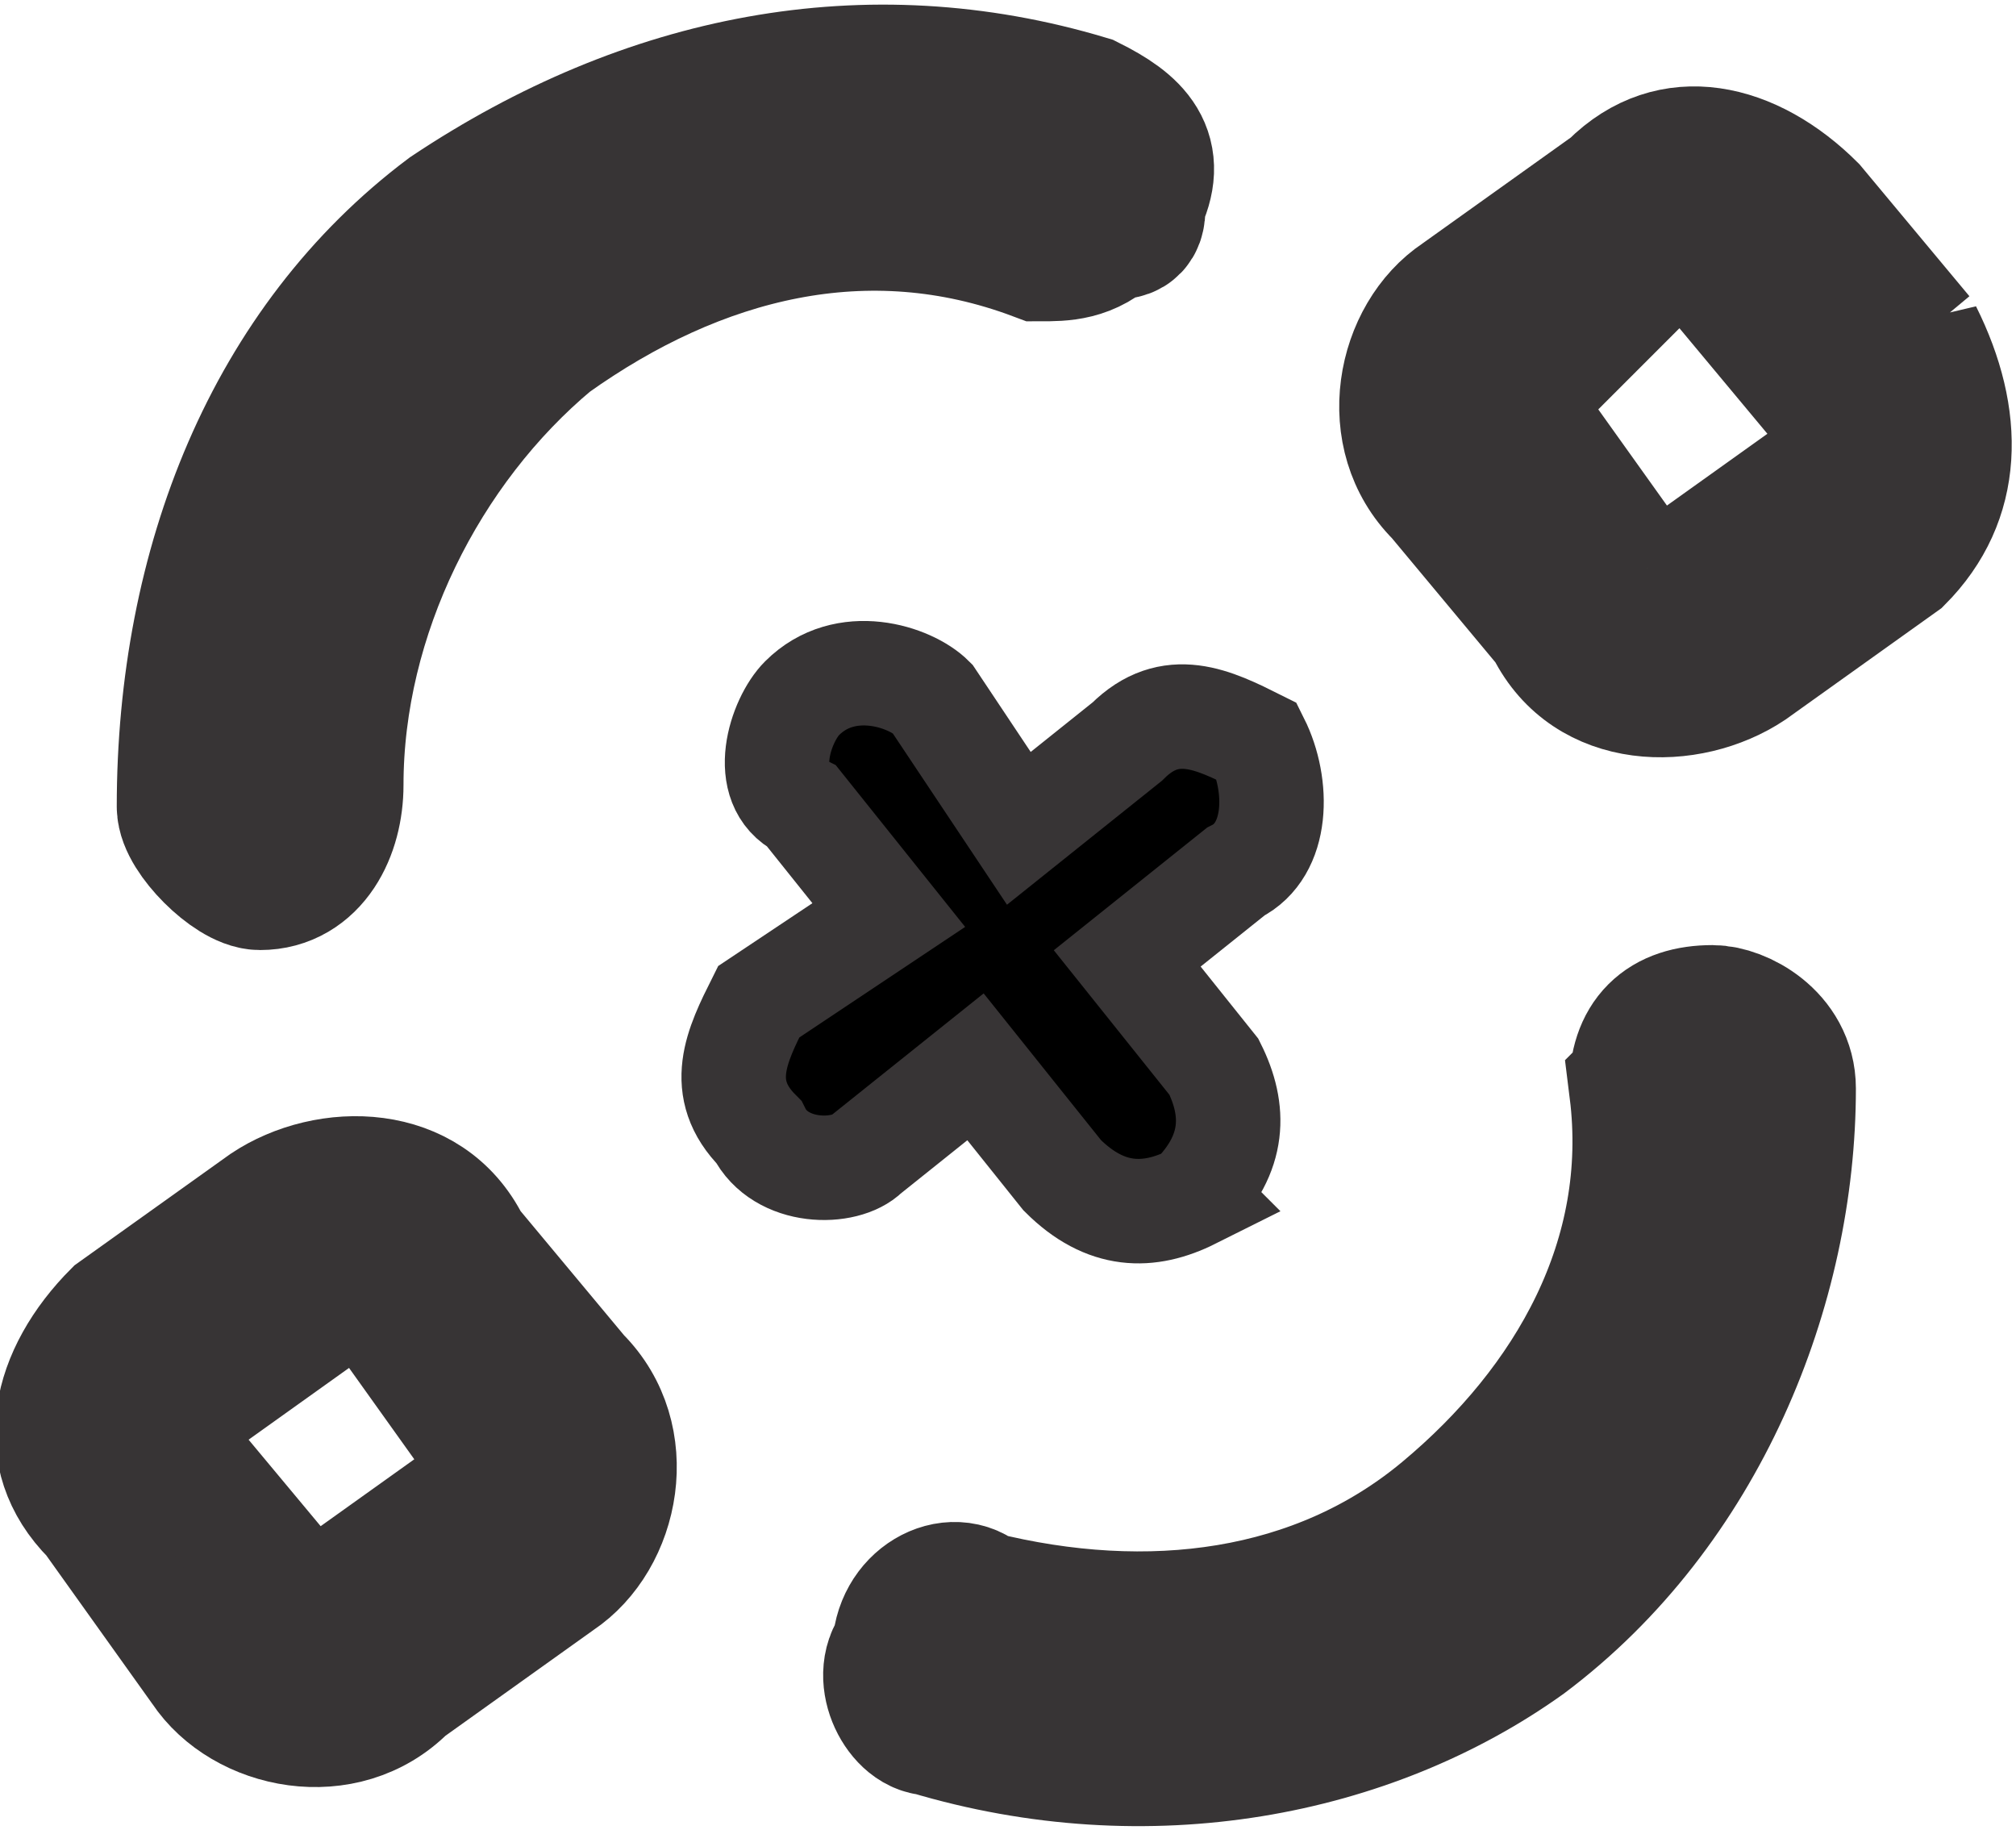
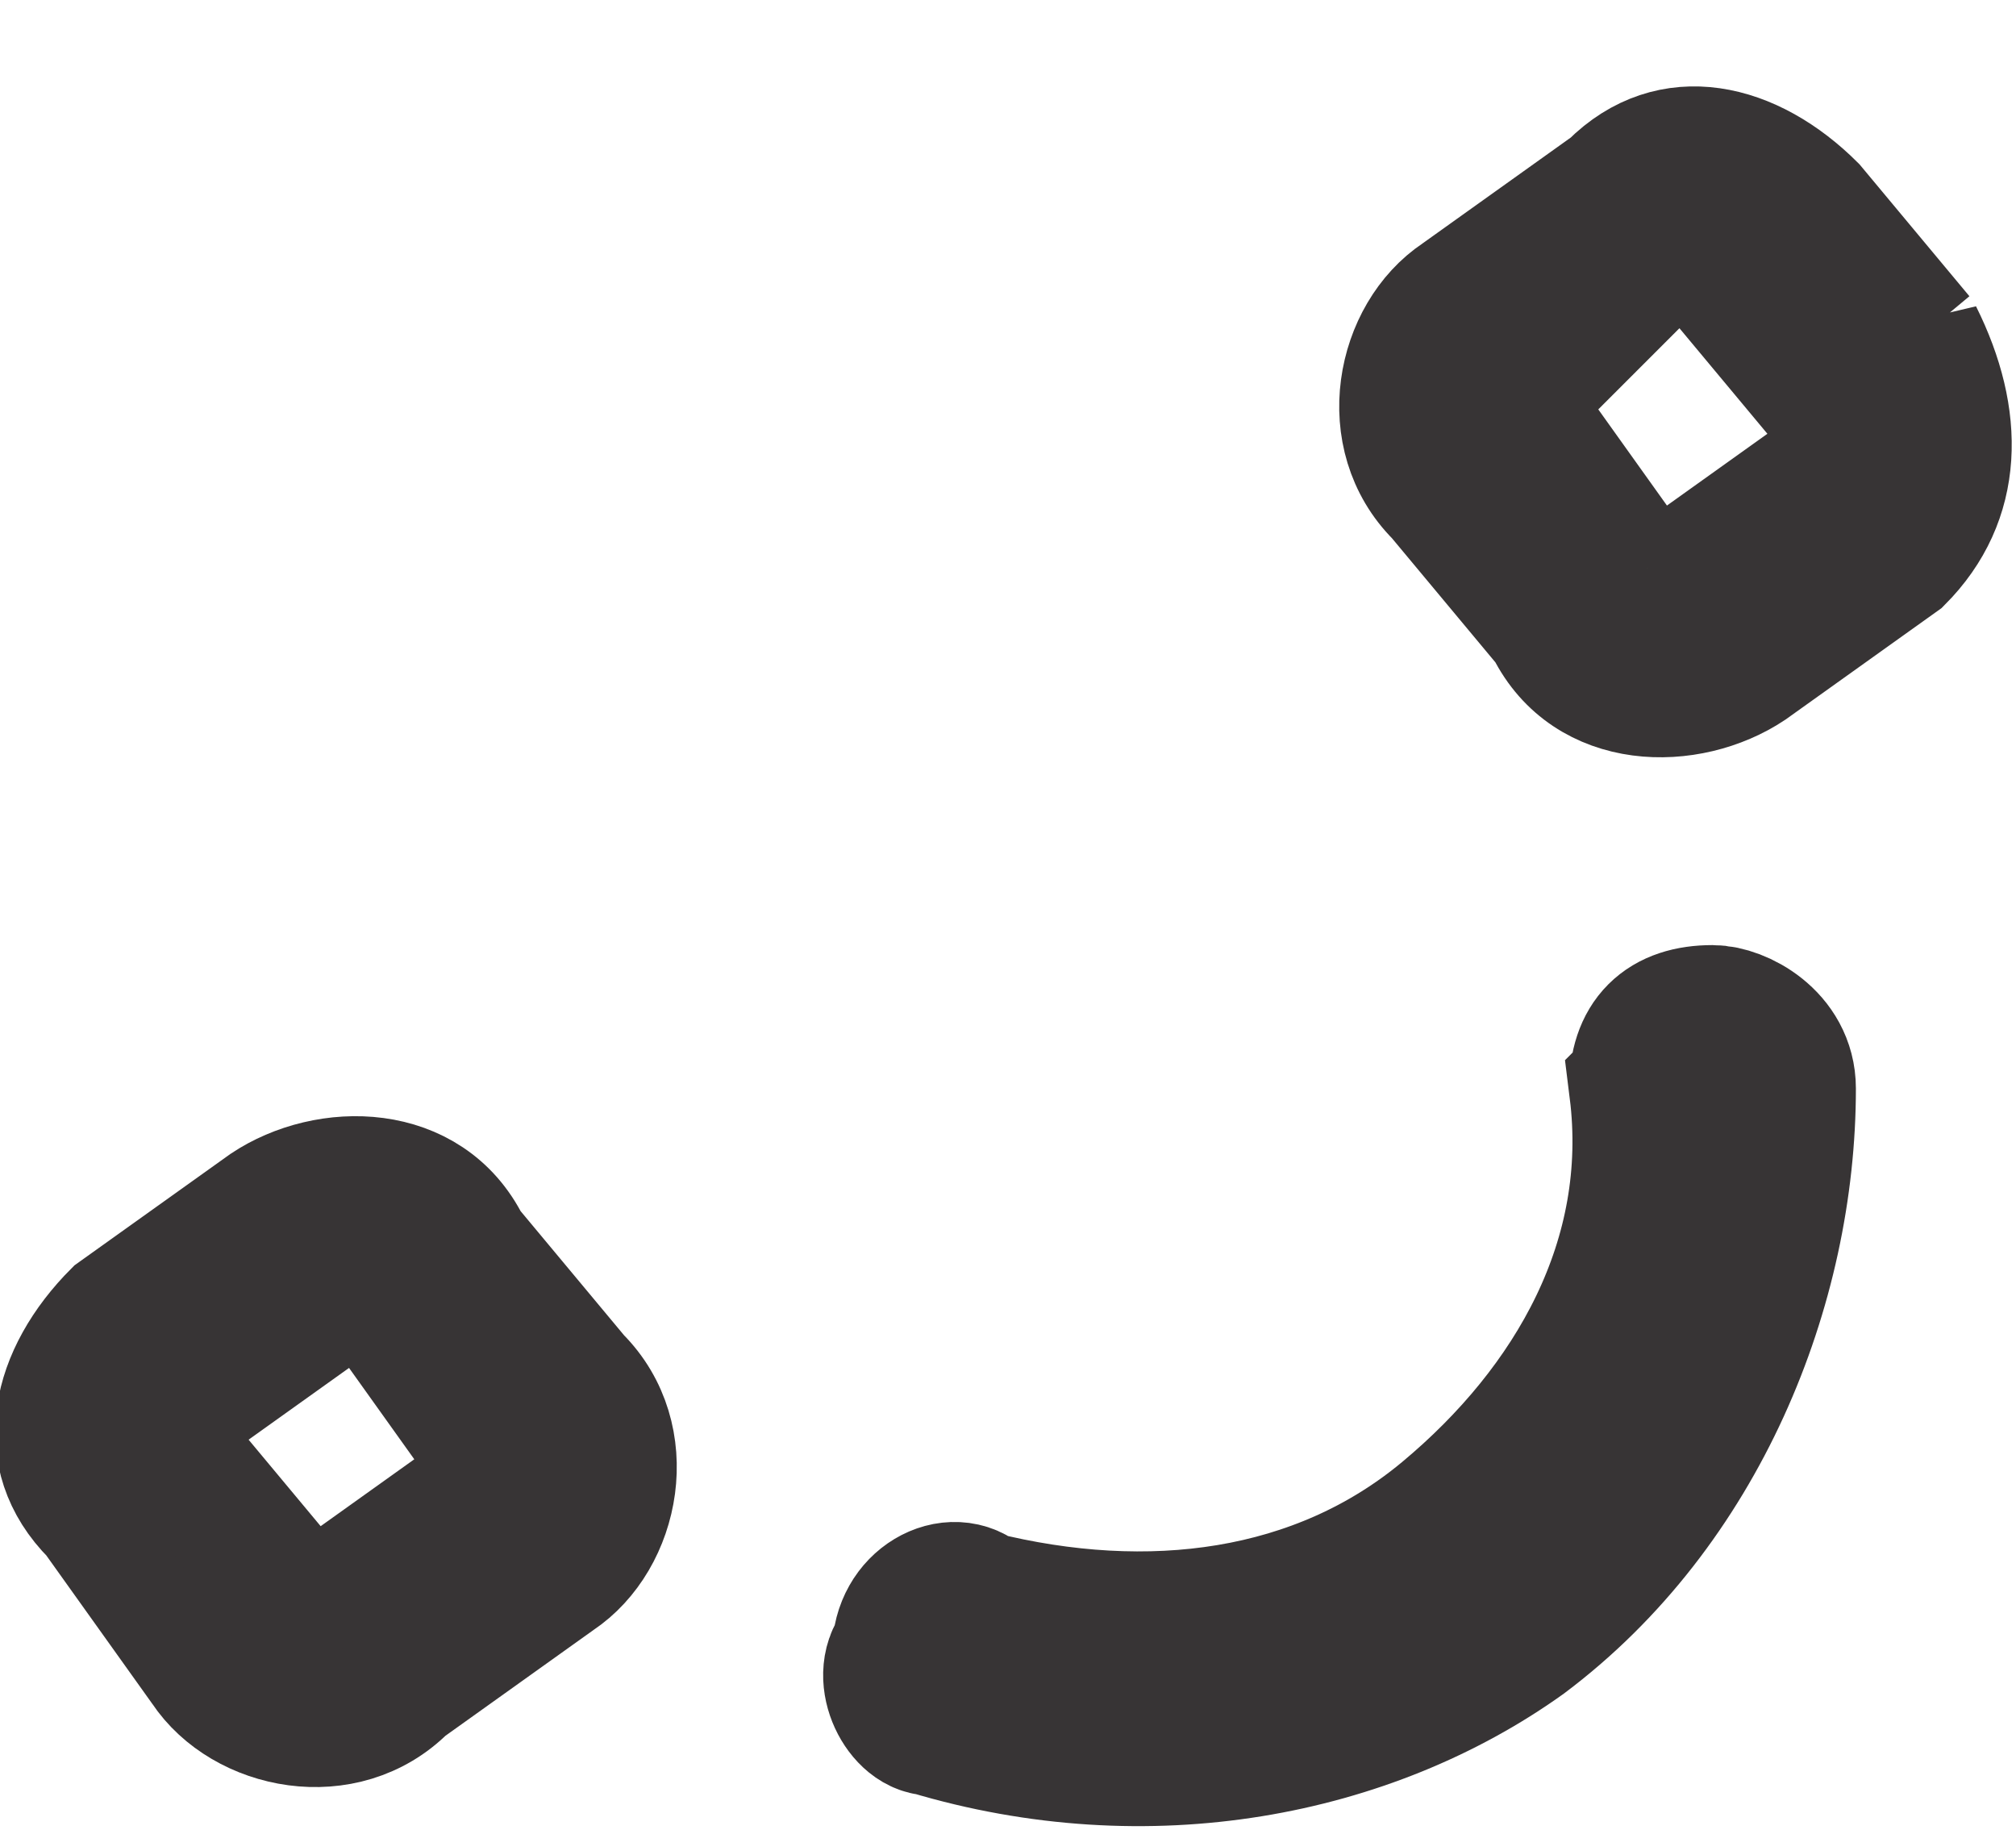
<svg xmlns="http://www.w3.org/2000/svg" xml:space="preserve" width="0.379in" height="0.344in" version="1.1" style="shape-rendering:geometricPrecision; text-rendering:geometricPrecision; image-rendering:optimizeQuality; fill-rule:evenodd; clip-rule:evenodd" viewBox="0 0 93 84">
  <defs>
    <style type="text/css">
   
    .str1 {stroke:#373435;stroke-width:7.228}
    .str0 {stroke:#373435;stroke-width:4.819}
    .fil0 {fill:#373435}
    .fil1 {fill:black}
   
  </style>
  </defs>
  <g id="Layer_x0020_1">
    <path class="fil0 str0" d="M27 63l-5 -6c-2,-4 -7,-4 -10,-2l-7 5c-3,3 -4,7 -1,10l5 7c2,3 7,4 10,1l7 -5c3,-2 4,-7 1,-10zm-13 10l-5 -6c-1,-1 0,-1 0,-2l7 -5c0,0 1,0 1,0l5 7c0,0 0,1 0,1l-7 5c0,1 -1,1 -1,0z" />
-     <path class="fil1 str0" d="M55 55c2,-2 2,-4 1,-6l-4 -5 5 -4c2,-1 2,-4 1,-6 -2,-1 -4,-2 -6,0l-5 4 -4 -6c-1,-1 -4,-2 -6,0 -1,1 -2,4 0,5l4 5 -6 4c-1,2 -2,4 0,6 1,2 4,2 5,1l5 -4 4 5c2,2 4,2 6,1z" />
    <path class="fil1 str1" d="M76 50c1,8 -3,15 -9,20 -6,5 -14,6 -22,4 -1,-1 -3,0 -3,2 -1,1 0,3 1,3 10,3 20,1 27,-4 8,-6 12,-16 12,-25 0,-2 -2,-3 -3,-3 -2,0 -3,1 -3,3z" />
-     <path class="fil1 str1" d="M15 36c0,-8 4,-16 10,-21 7,-5 15,-7 23,-4 1,0 2,0 3,-1 1,0 1,0 1,-1 1,-2 0,-3 -2,-4 -10,-3 -20,-1 -29,5 -8,6 -12,16 -12,27 0,1 2,3 3,3 2,0 3,-2 3,-4l0 0z" />
    <path class="fil0 str0" d="M89 15l-5 -6c-3,-3 -7,-4 -10,-1l-7 5c-3,2 -4,7 -1,10l5 6c2,4 7,4 10,2l7 -5c3,-3 3,-7 1,-11zm-13 11l-5 -7c-1,0 -1,-1 0,-1l6 -6c1,0 2,0 2,1l5 6c0,1 0,1 0,2l-7 5c0,0 -1,0 -1,0z" />
  </g>
</svg>